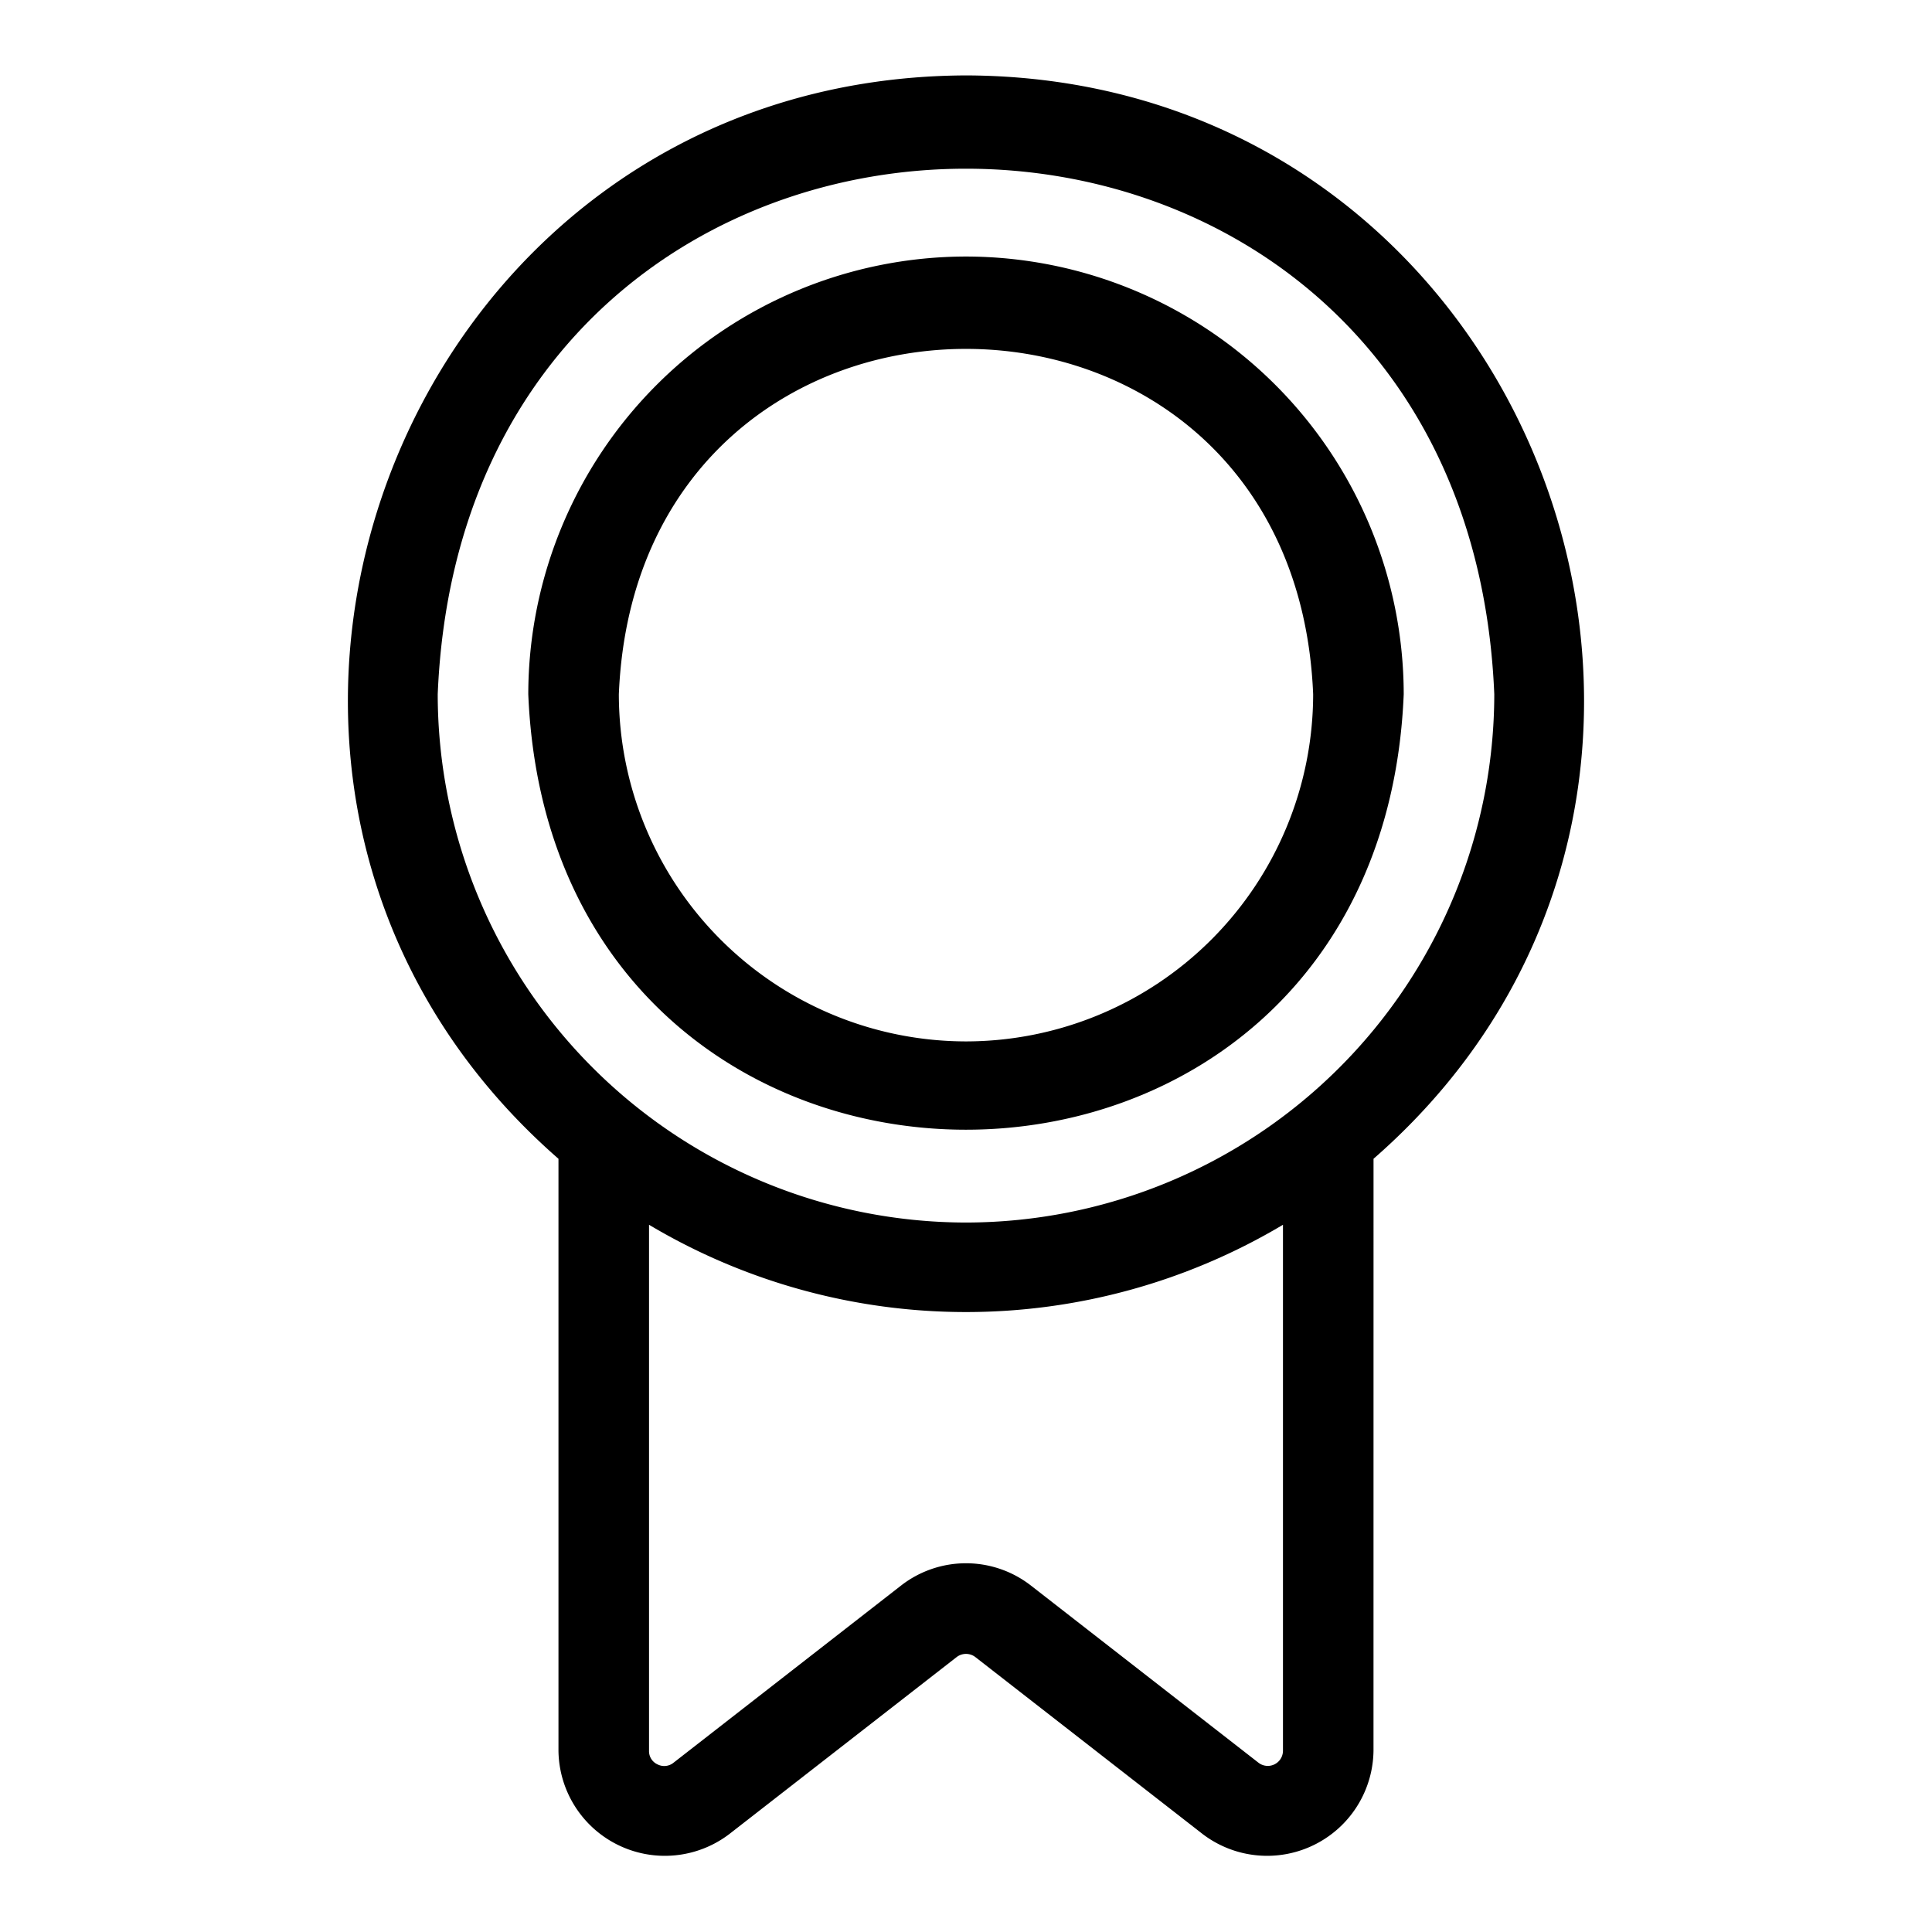
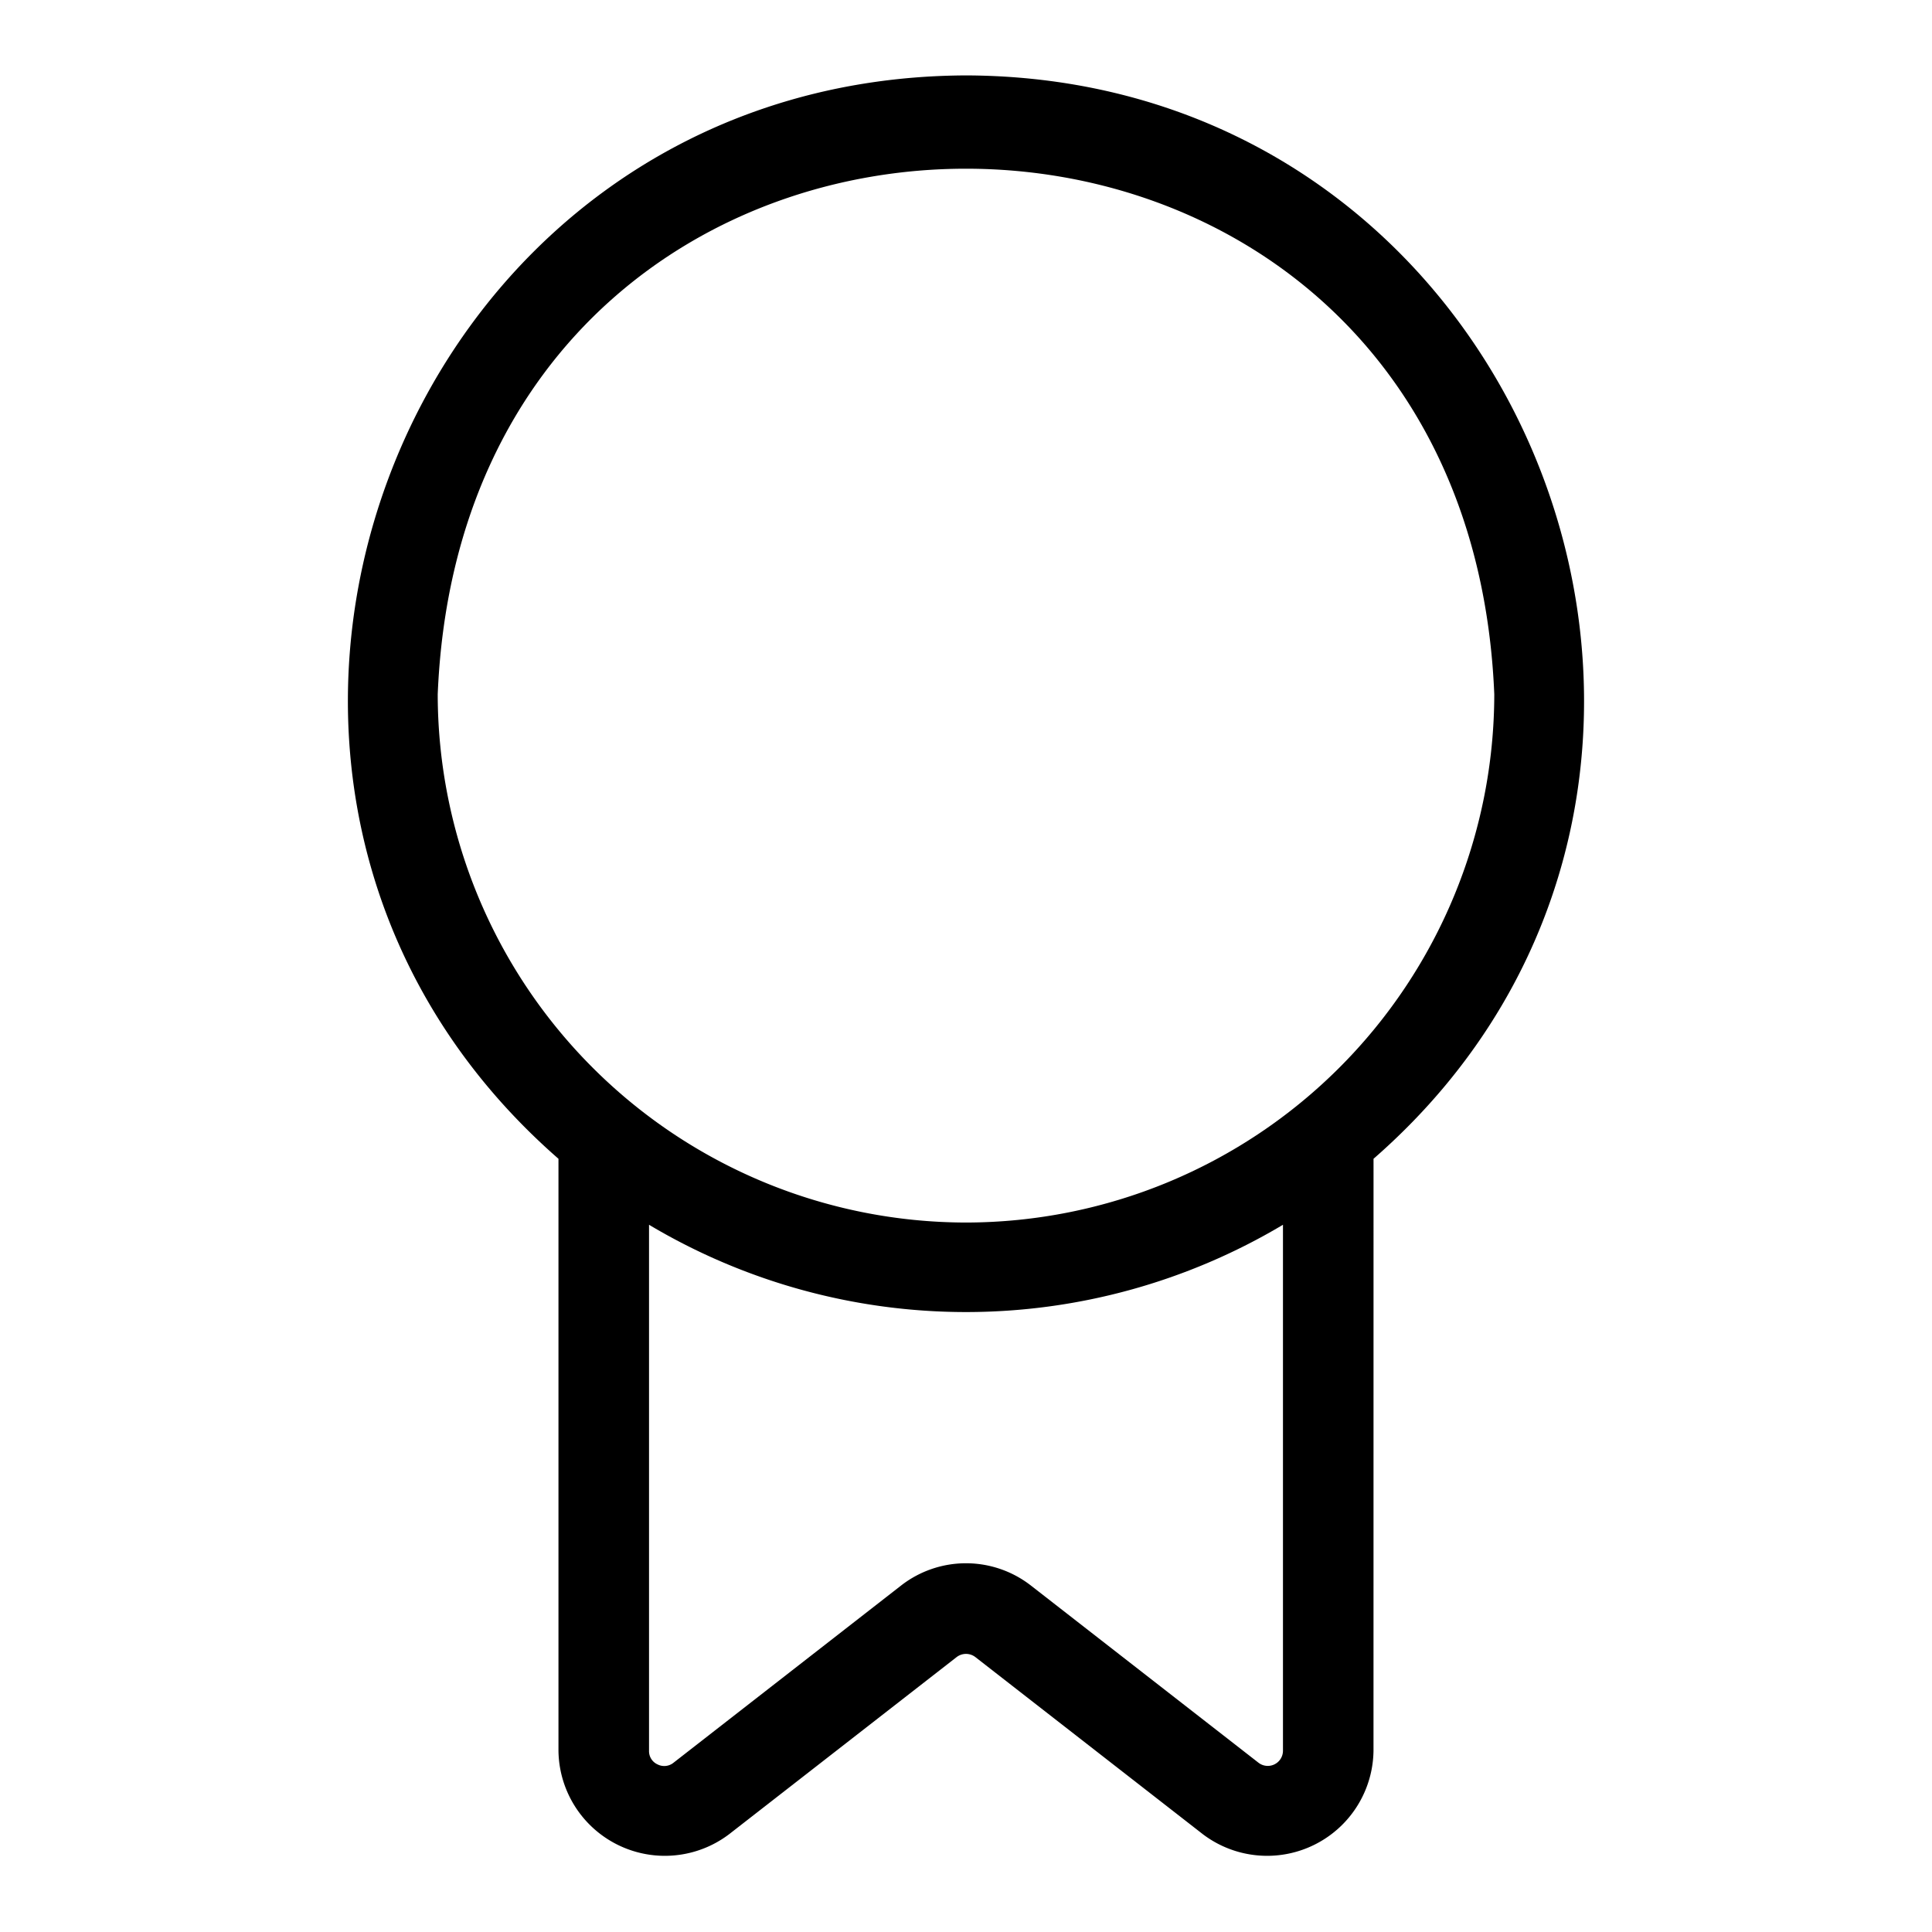
<svg xmlns="http://www.w3.org/2000/svg" viewBox="0 0 64 64" id="premium-quality">
  <path d="M32,2.498C13.07,2.57,4.404,26.073,18.5,38.386L18.5,57.998a3.524,3.524,0,0,0,5.651,2.764l7.539-5.869a.509.509,0,0,1,.619-.001l7.543,5.873a3.524,3.524,0,0,0,5.647-2.767L45.5,38.386C59.594,26.086,50.928,2.56,32,2.498Zm10.5,55.5a.503.503,0,0,1-.809.396l-7.541-5.871a3.502,3.502,0,0,0-4.302.001L22.312,58.392a.488.488,0,0,1-.532.055A.48.48,0,0,1,21.5,57.998V40.572a20.511,20.511,0,0,0,21-0Zm-10.5-17.5a17.52,17.52,0,0,1-17.5-17.5c.961-23.216,34.042-23.209,35,0A17.52,17.52,0,0,1,32,40.498Z" />
-   <path d="M32,8.498a14.517,14.517,0,0,0-14.5,14.5c.797,19.236,28.206,19.231,29-0A14.517,14.517,0,0,0,32,8.498Zm0,26a11.513,11.513,0,0,1-11.5-11.5c.632-15.256,22.37-15.252,23,0A11.513,11.513,0,0,1,32,34.498Z" />
</svg>